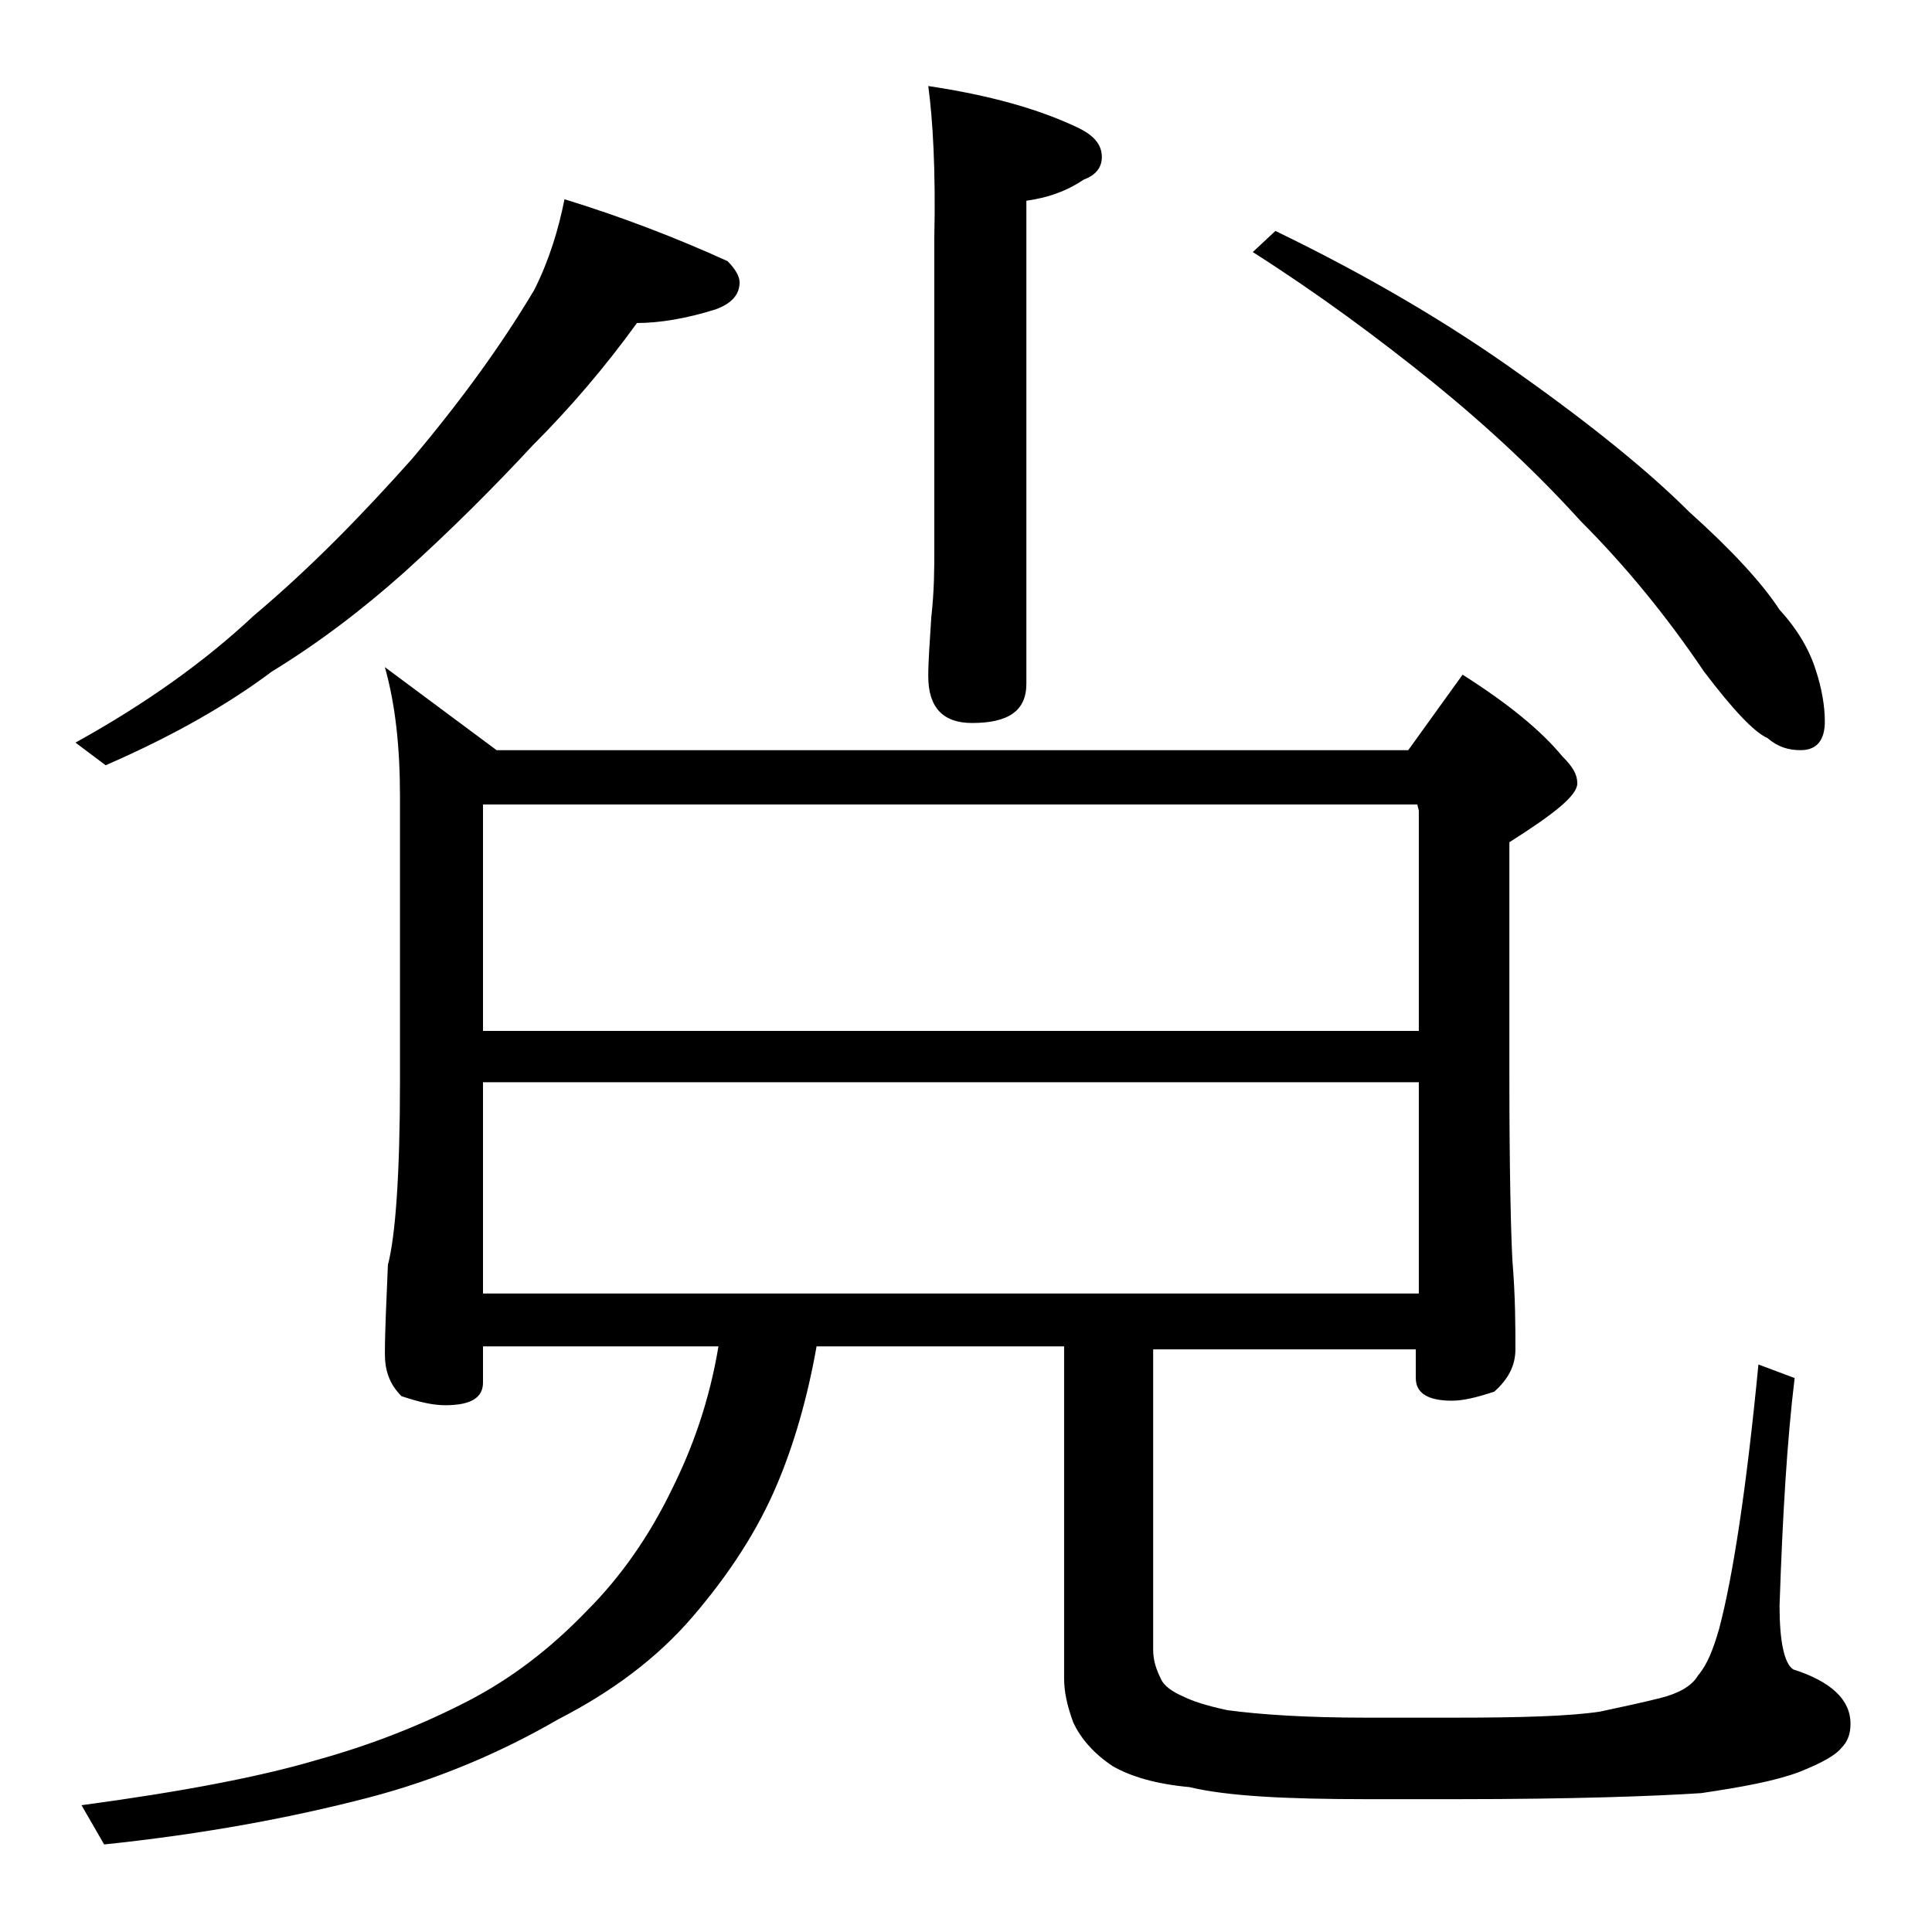
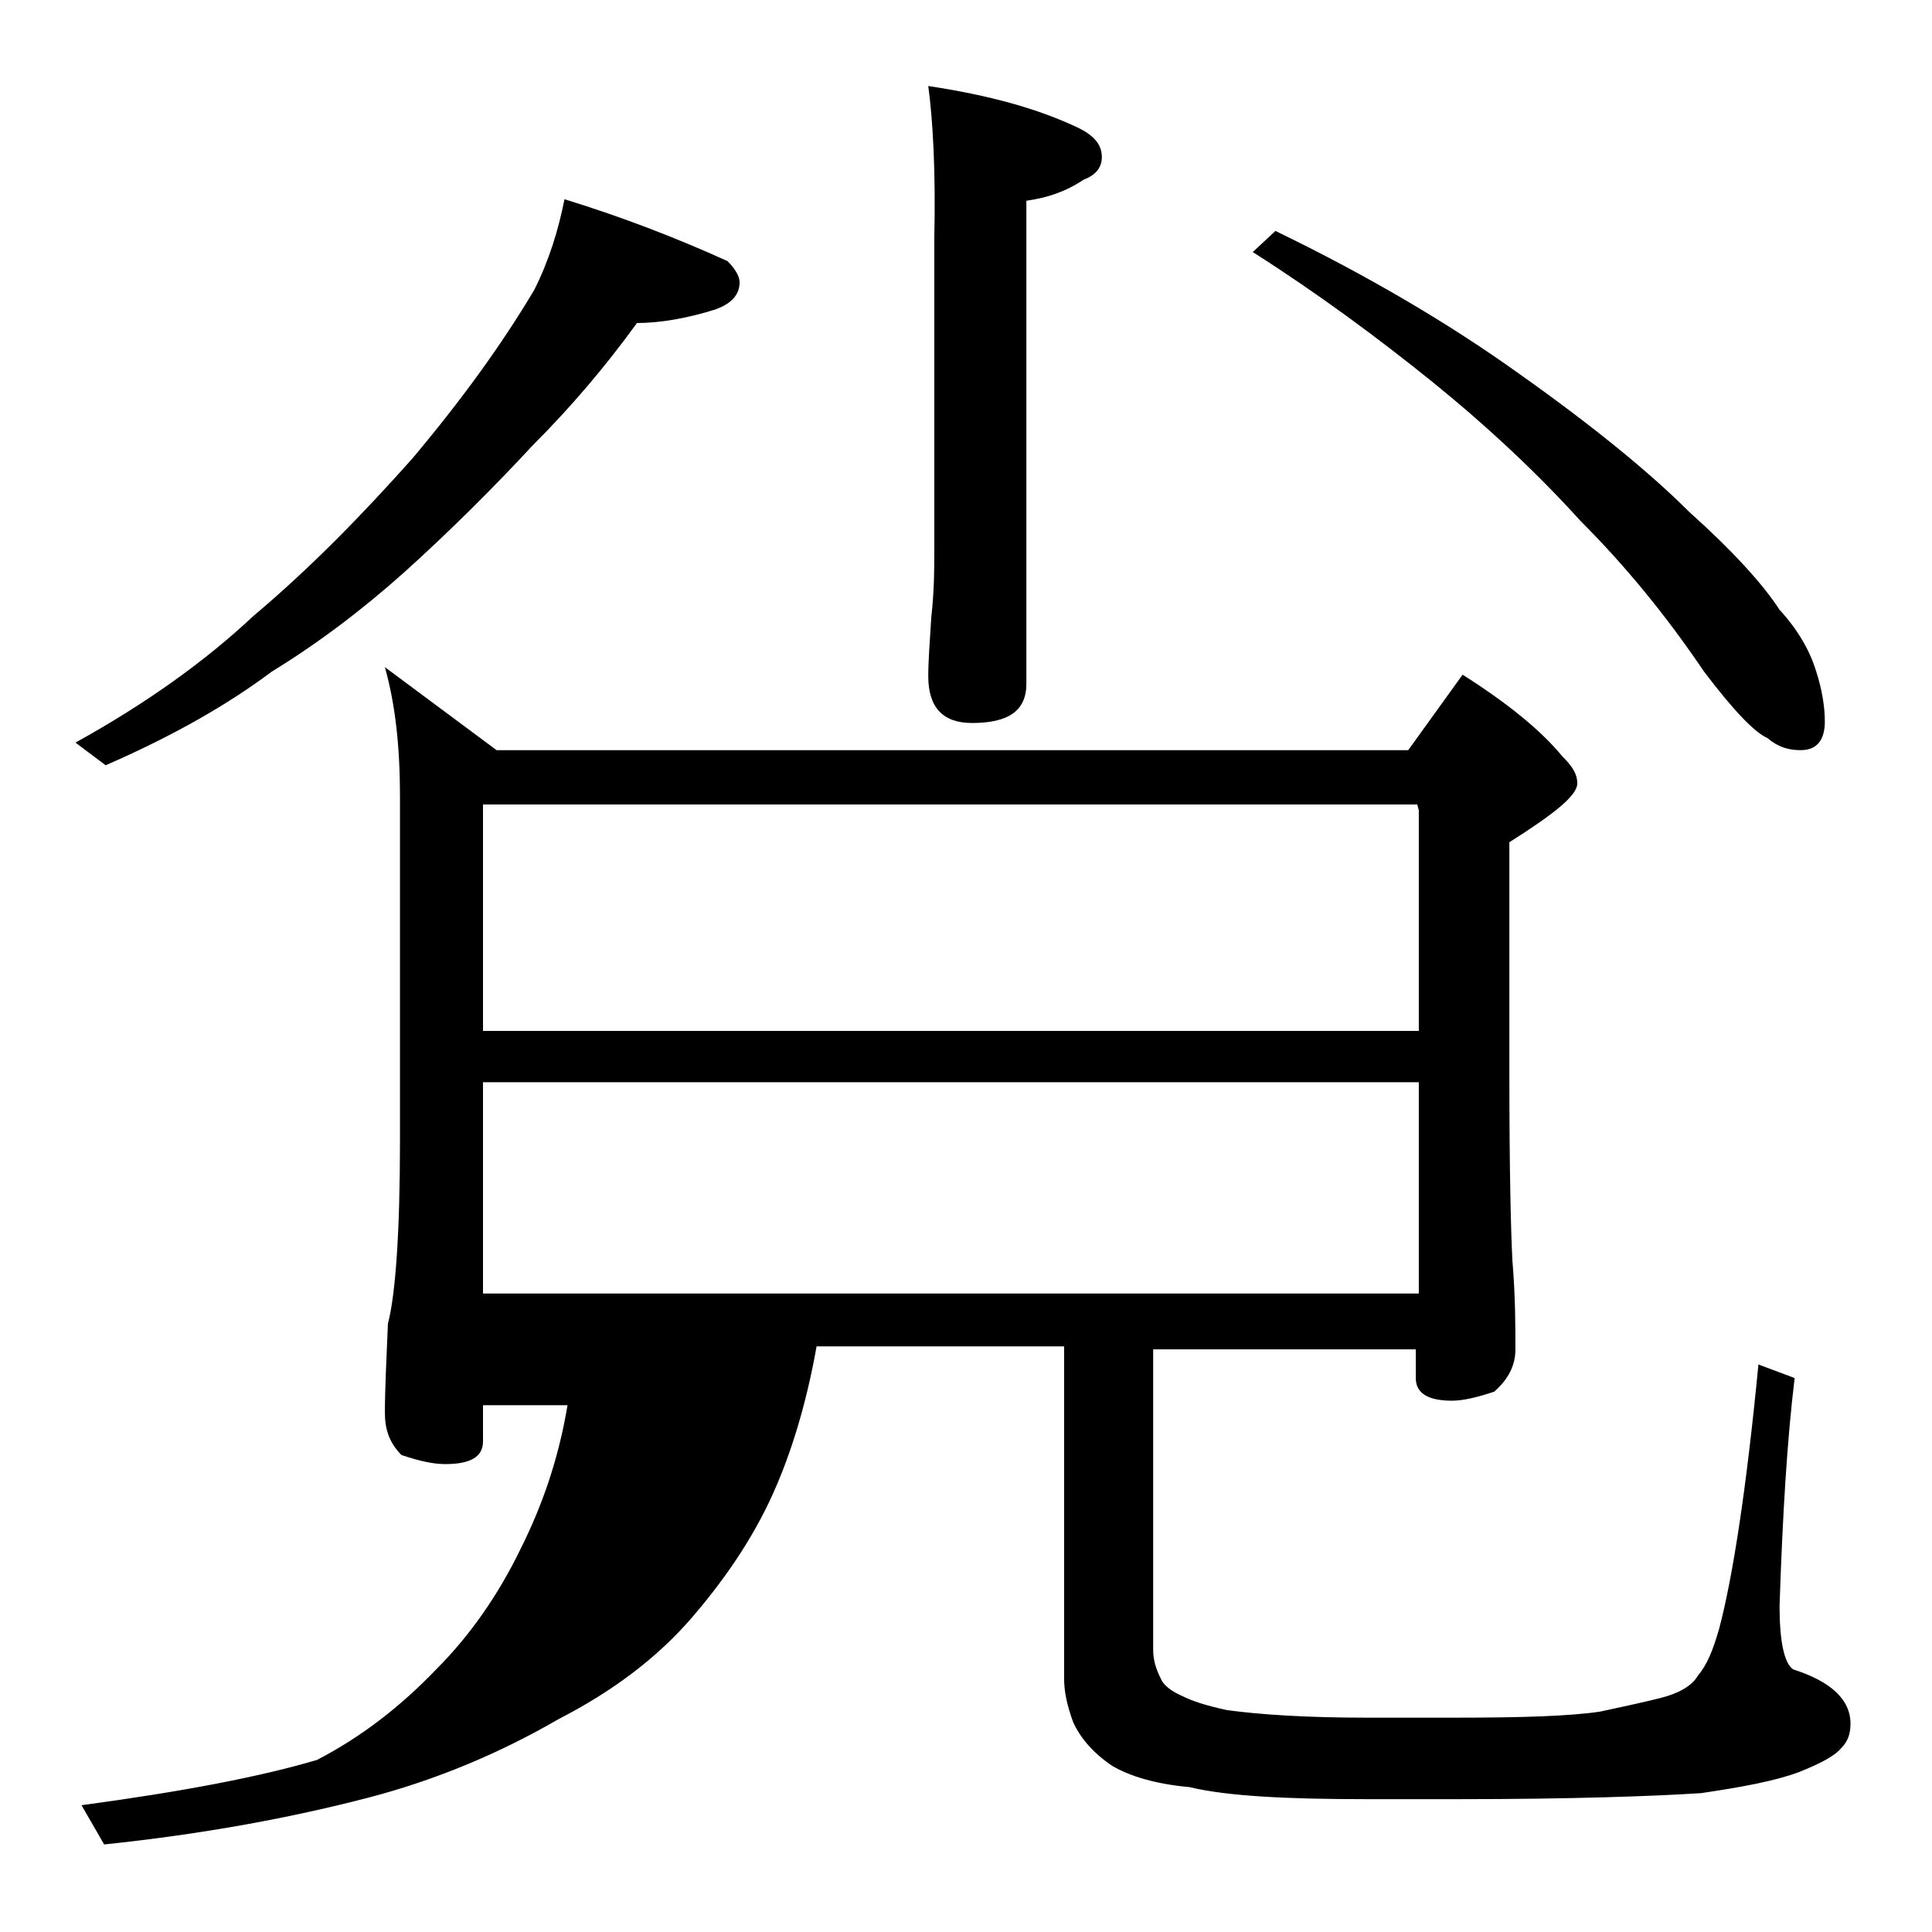
<svg xmlns="http://www.w3.org/2000/svg" version="1.1" id="Layer_1" x="0px" y="0px" viewBox="0 0 128 128" enable-background="new 0 0 128 128" xml:space="preserve">
-   <path d="M37.4,13.2c3.9,1.2,7.5,2.6,10.8,4.1c0.5,0.5,0.8,1,0.8,1.4c0,0.8-0.5,1.4-1.6,1.8c-1.9,0.6-3.7,0.9-5.2,0.9  c-2.1,2.9-4.4,5.6-6.9,8.1c-2.6,2.8-5.4,5.6-8.5,8.4c-2.8,2.5-5.7,4.7-8.8,6.6c-2.8,2.1-6.4,4.2-11,6.2L5,49.2  c4.7-2.6,8.6-5.4,11.8-8.4c3.8-3.2,7.2-6.7,10.5-10.4c3.2-3.8,5.9-7.5,8.1-11.2C36.4,17.2,37,15.2,37.4,13.2z M25.5,44.2l7.4,5.5  h60.4l3.6-5c3,1.9,5.2,3.7,6.6,5.4c0.7,0.7,1,1.2,1,1.8c0,0.8-1.5,2-4.5,3.9v15.5c0,6.2,0.1,10.3,0.2,12.2c0.2,2.4,0.2,4.4,0.2,5.9  c0,1.1-0.5,2-1.4,2.8c-1.2,0.4-2.1,0.6-2.8,0.6c-1.6,0-2.4-0.5-2.4-1.5v-1.9H76.4v19.9c0,0.7,0.2,1.3,0.5,1.9  c0.2,0.5,0.8,0.9,1.5,1.2c0.6,0.3,1.5,0.6,2.9,0.9c2.2,0.3,5.3,0.5,9.2,0.5h5.9c4.4,0,7.6-0.1,9.6-0.4c1.4-0.3,2.8-0.6,4-0.9  c1.2-0.3,2.1-0.8,2.5-1.5c0.6-0.7,1-1.7,1.4-3.1c0.9-3.4,1.8-9.2,2.6-17.5l2.4,0.9c-0.5,4.1-0.8,9.1-1,15.1c0,2.3,0.3,3.8,0.9,4.2  c2.5,0.8,3.8,2,3.8,3.6c0,0.7-0.2,1.2-0.6,1.6c-0.4,0.5-1.3,1-2.8,1.6c-1.6,0.6-3.8,1-6.5,1.4c-3.1,0.2-8.5,0.4-16.2,0.4h-5.9  c-5.4,0-9.3-0.2-11.8-0.8c-2.2-0.2-3.9-0.7-5.1-1.4c-1.2-0.8-2.1-1.8-2.6-2.9c-0.4-1.1-0.6-2-0.6-2.9v-22H54.1  c-0.6,3.4-1.5,6.5-2.6,9.1c-1.3,3.1-3.2,6-5.6,8.8c-2.4,2.8-5.4,5-8.9,6.8c-3.8,2.2-8,4-12.6,5.2c-5,1.3-10.8,2.4-17.5,3.1l-1.5-2.6  c6.7-0.9,11.9-1.9,15.6-3c3.6-1,6.9-2.3,10-3.9c2.9-1.5,5.5-3.5,7.9-6c2.2-2.2,4.1-4.9,5.6-8c1.4-2.8,2.5-5.9,3.1-9.5H32v2.4  c0,1-0.8,1.5-2.5,1.5c-0.8,0-1.7-0.2-2.9-0.6c-0.8-0.8-1.1-1.7-1.1-2.8c0-1.5,0.1-3.5,0.2-5.9c0.5-1.9,0.8-6,0.8-12.2V52.8  C26.5,49.5,26.2,46.7,25.5,44.2z M32,68.3h62V53.7l-0.1-0.4H32V68.3z M32,85.7h62v-14H32V85.7z M61.5,5.7c4,0.6,7.3,1.5,10,2.8  c1,0.5,1.5,1.1,1.5,1.9c0,0.7-0.4,1.2-1.2,1.5c-1.2,0.8-2.4,1.2-3.8,1.4v32c0,1.8-1.2,2.6-3.6,2.6c-1.9,0-2.9-1-2.9-3.1  c0-1,0.1-2.3,0.2-3.9c0.2-1.8,0.2-3.2,0.2-4.5V15.8C62,11.3,61.8,7.9,61.5,5.7z M84.5,15.3c6.2,3,11.6,6.2,16.2,9.5  c4.8,3.4,8.6,6.5,11.2,9.1c2.9,2.6,4.9,4.8,6,6.5c1.2,1.3,2,2.7,2.4,4c0.4,1.2,0.6,2.4,0.6,3.4c0,1.2-0.5,1.9-1.6,1.9  c-0.8,0-1.5-0.2-2.2-0.8c-0.9-0.4-2.3-1.9-4.2-4.4c-2.5-3.7-5.2-7-8.2-10c-2.8-3.1-6.1-6.2-9.8-9.2c-3.6-2.9-7.5-5.8-11.9-8.6  L84.5,15.3z" />
+   <path d="M37.4,13.2c3.9,1.2,7.5,2.6,10.8,4.1c0.5,0.5,0.8,1,0.8,1.4c0,0.8-0.5,1.4-1.6,1.8c-1.9,0.6-3.7,0.9-5.2,0.9  c-2.1,2.9-4.4,5.6-6.9,8.1c-2.6,2.8-5.4,5.6-8.5,8.4c-2.8,2.5-5.7,4.7-8.8,6.6c-2.8,2.1-6.4,4.2-11,6.2L5,49.2  c4.7-2.6,8.6-5.4,11.8-8.4c3.8-3.2,7.2-6.7,10.5-10.4c3.2-3.8,5.9-7.5,8.1-11.2C36.4,17.2,37,15.2,37.4,13.2z M25.5,44.2l7.4,5.5  h60.4l3.6-5c3,1.9,5.2,3.7,6.6,5.4c0.7,0.7,1,1.2,1,1.8c0,0.8-1.5,2-4.5,3.9v15.5c0,6.2,0.1,10.3,0.2,12.2c0.2,2.4,0.2,4.4,0.2,5.9  c0,1.1-0.5,2-1.4,2.8c-1.2,0.4-2.1,0.6-2.8,0.6c-1.6,0-2.4-0.5-2.4-1.5v-1.9H76.4v19.9c0,0.7,0.2,1.3,0.5,1.9  c0.2,0.5,0.8,0.9,1.5,1.2c0.6,0.3,1.5,0.6,2.9,0.9c2.2,0.3,5.3,0.5,9.2,0.5h5.9c4.4,0,7.6-0.1,9.6-0.4c1.4-0.3,2.8-0.6,4-0.9  c1.2-0.3,2.1-0.8,2.5-1.5c0.6-0.7,1-1.7,1.4-3.1c0.9-3.4,1.8-9.2,2.6-17.5l2.4,0.9c-0.5,4.1-0.8,9.1-1,15.1c0,2.3,0.3,3.8,0.9,4.2  c2.5,0.8,3.8,2,3.8,3.6c0,0.7-0.2,1.2-0.6,1.6c-0.4,0.5-1.3,1-2.8,1.6c-1.6,0.6-3.8,1-6.5,1.4c-3.1,0.2-8.5,0.4-16.2,0.4h-5.9  c-5.4,0-9.3-0.2-11.8-0.8c-2.2-0.2-3.9-0.7-5.1-1.4c-1.2-0.8-2.1-1.8-2.6-2.9c-0.4-1.1-0.6-2-0.6-2.9v-22H54.1  c-0.6,3.4-1.5,6.5-2.6,9.1c-1.3,3.1-3.2,6-5.6,8.8c-2.4,2.8-5.4,5-8.9,6.8c-3.8,2.2-8,4-12.6,5.2c-5,1.3-10.8,2.4-17.5,3.1l-1.5-2.6  c6.7-0.9,11.9-1.9,15.6-3c2.9-1.5,5.5-3.5,7.9-6c2.2-2.2,4.1-4.9,5.6-8c1.4-2.8,2.5-5.9,3.1-9.5H32v2.4  c0,1-0.8,1.5-2.5,1.5c-0.8,0-1.7-0.2-2.9-0.6c-0.8-0.8-1.1-1.7-1.1-2.8c0-1.5,0.1-3.5,0.2-5.9c0.5-1.9,0.8-6,0.8-12.2V52.8  C26.5,49.5,26.2,46.7,25.5,44.2z M32,68.3h62V53.7l-0.1-0.4H32V68.3z M32,85.7h62v-14H32V85.7z M61.5,5.7c4,0.6,7.3,1.5,10,2.8  c1,0.5,1.5,1.1,1.5,1.9c0,0.7-0.4,1.2-1.2,1.5c-1.2,0.8-2.4,1.2-3.8,1.4v32c0,1.8-1.2,2.6-3.6,2.6c-1.9,0-2.9-1-2.9-3.1  c0-1,0.1-2.3,0.2-3.9c0.2-1.8,0.2-3.2,0.2-4.5V15.8C62,11.3,61.8,7.9,61.5,5.7z M84.5,15.3c6.2,3,11.6,6.2,16.2,9.5  c4.8,3.4,8.6,6.5,11.2,9.1c2.9,2.6,4.9,4.8,6,6.5c1.2,1.3,2,2.7,2.4,4c0.4,1.2,0.6,2.4,0.6,3.4c0,1.2-0.5,1.9-1.6,1.9  c-0.8,0-1.5-0.2-2.2-0.8c-0.9-0.4-2.3-1.9-4.2-4.4c-2.5-3.7-5.2-7-8.2-10c-2.8-3.1-6.1-6.2-9.8-9.2c-3.6-2.9-7.5-5.8-11.9-8.6  L84.5,15.3z" />
</svg>